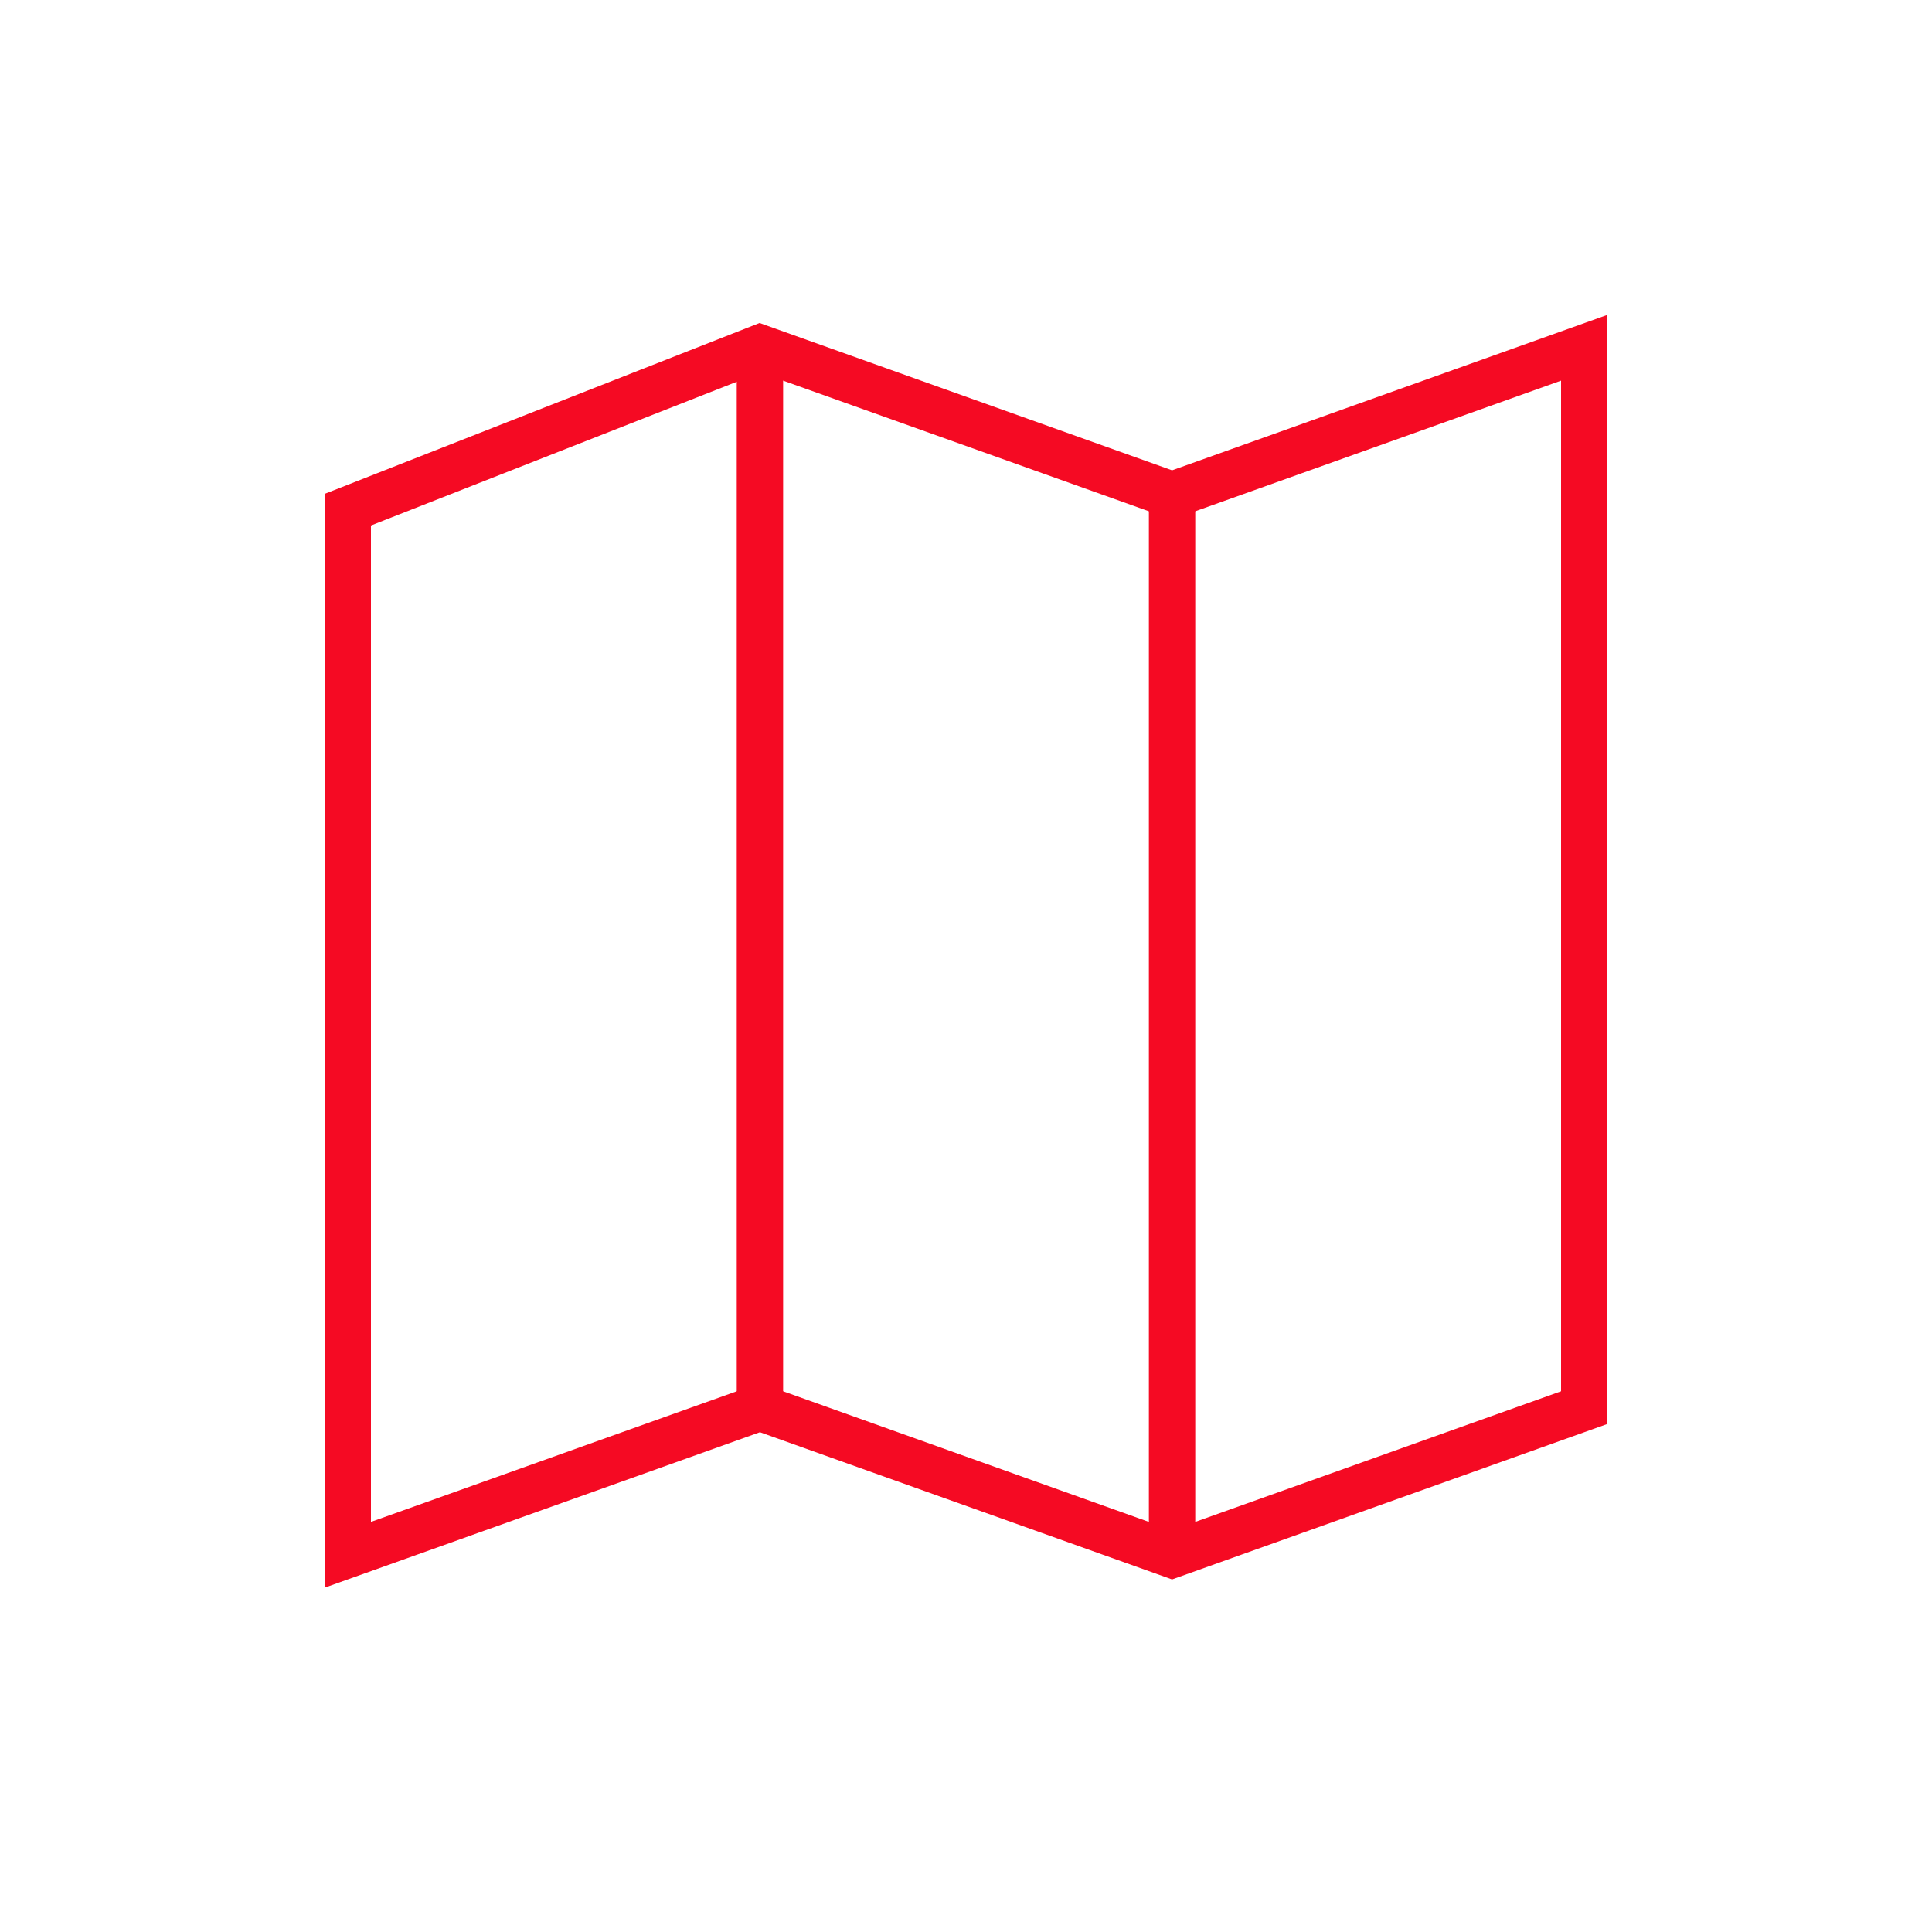
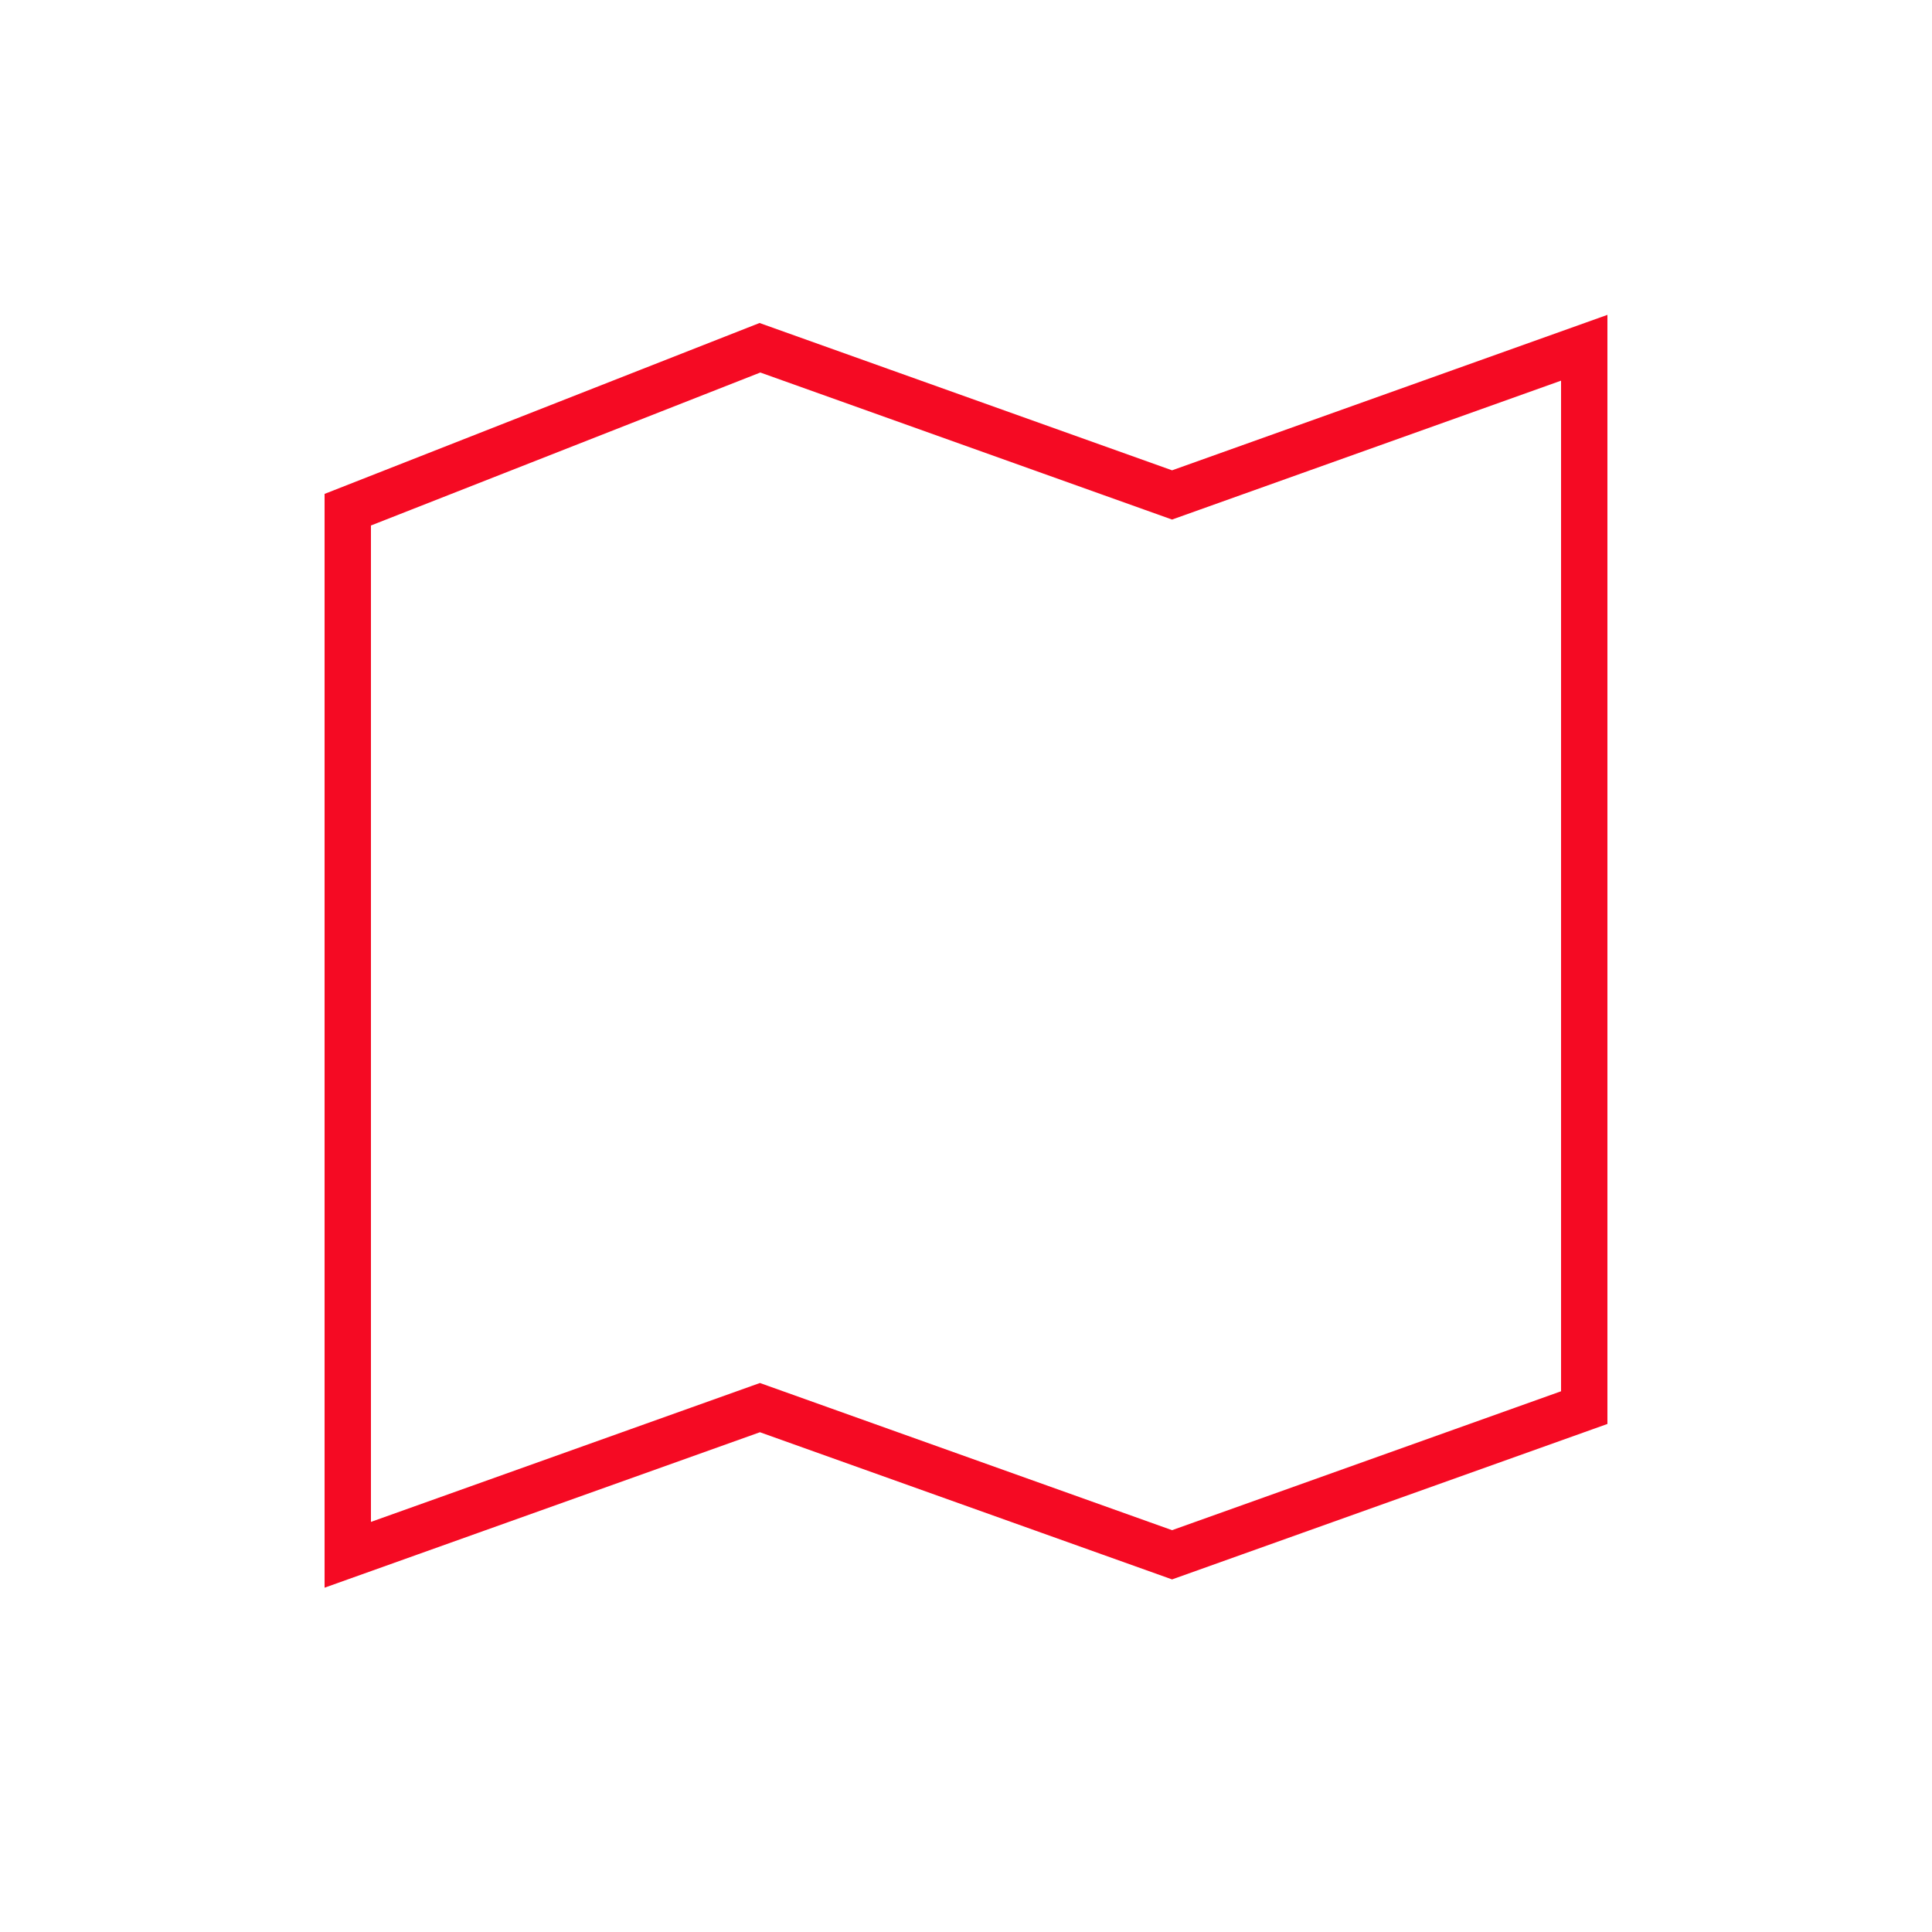
<svg xmlns="http://www.w3.org/2000/svg" width="50" height="50" viewBox="0 0 50 50" fill="none">
  <path d="M19.667 9L9 13.191V40.238L19.667 36.429L30.333 40.238L41 36.429V9L30.333 12.809L19.667 9Z" stroke="#F50A23" stroke-width="1.2" />
-   <path d="M19.667 36.428V9" stroke="#F50A23" stroke-width="1.2" />
-   <path d="M30.333 12.809V40.238" stroke="#F50A23" stroke-width="1.2" />
</svg>